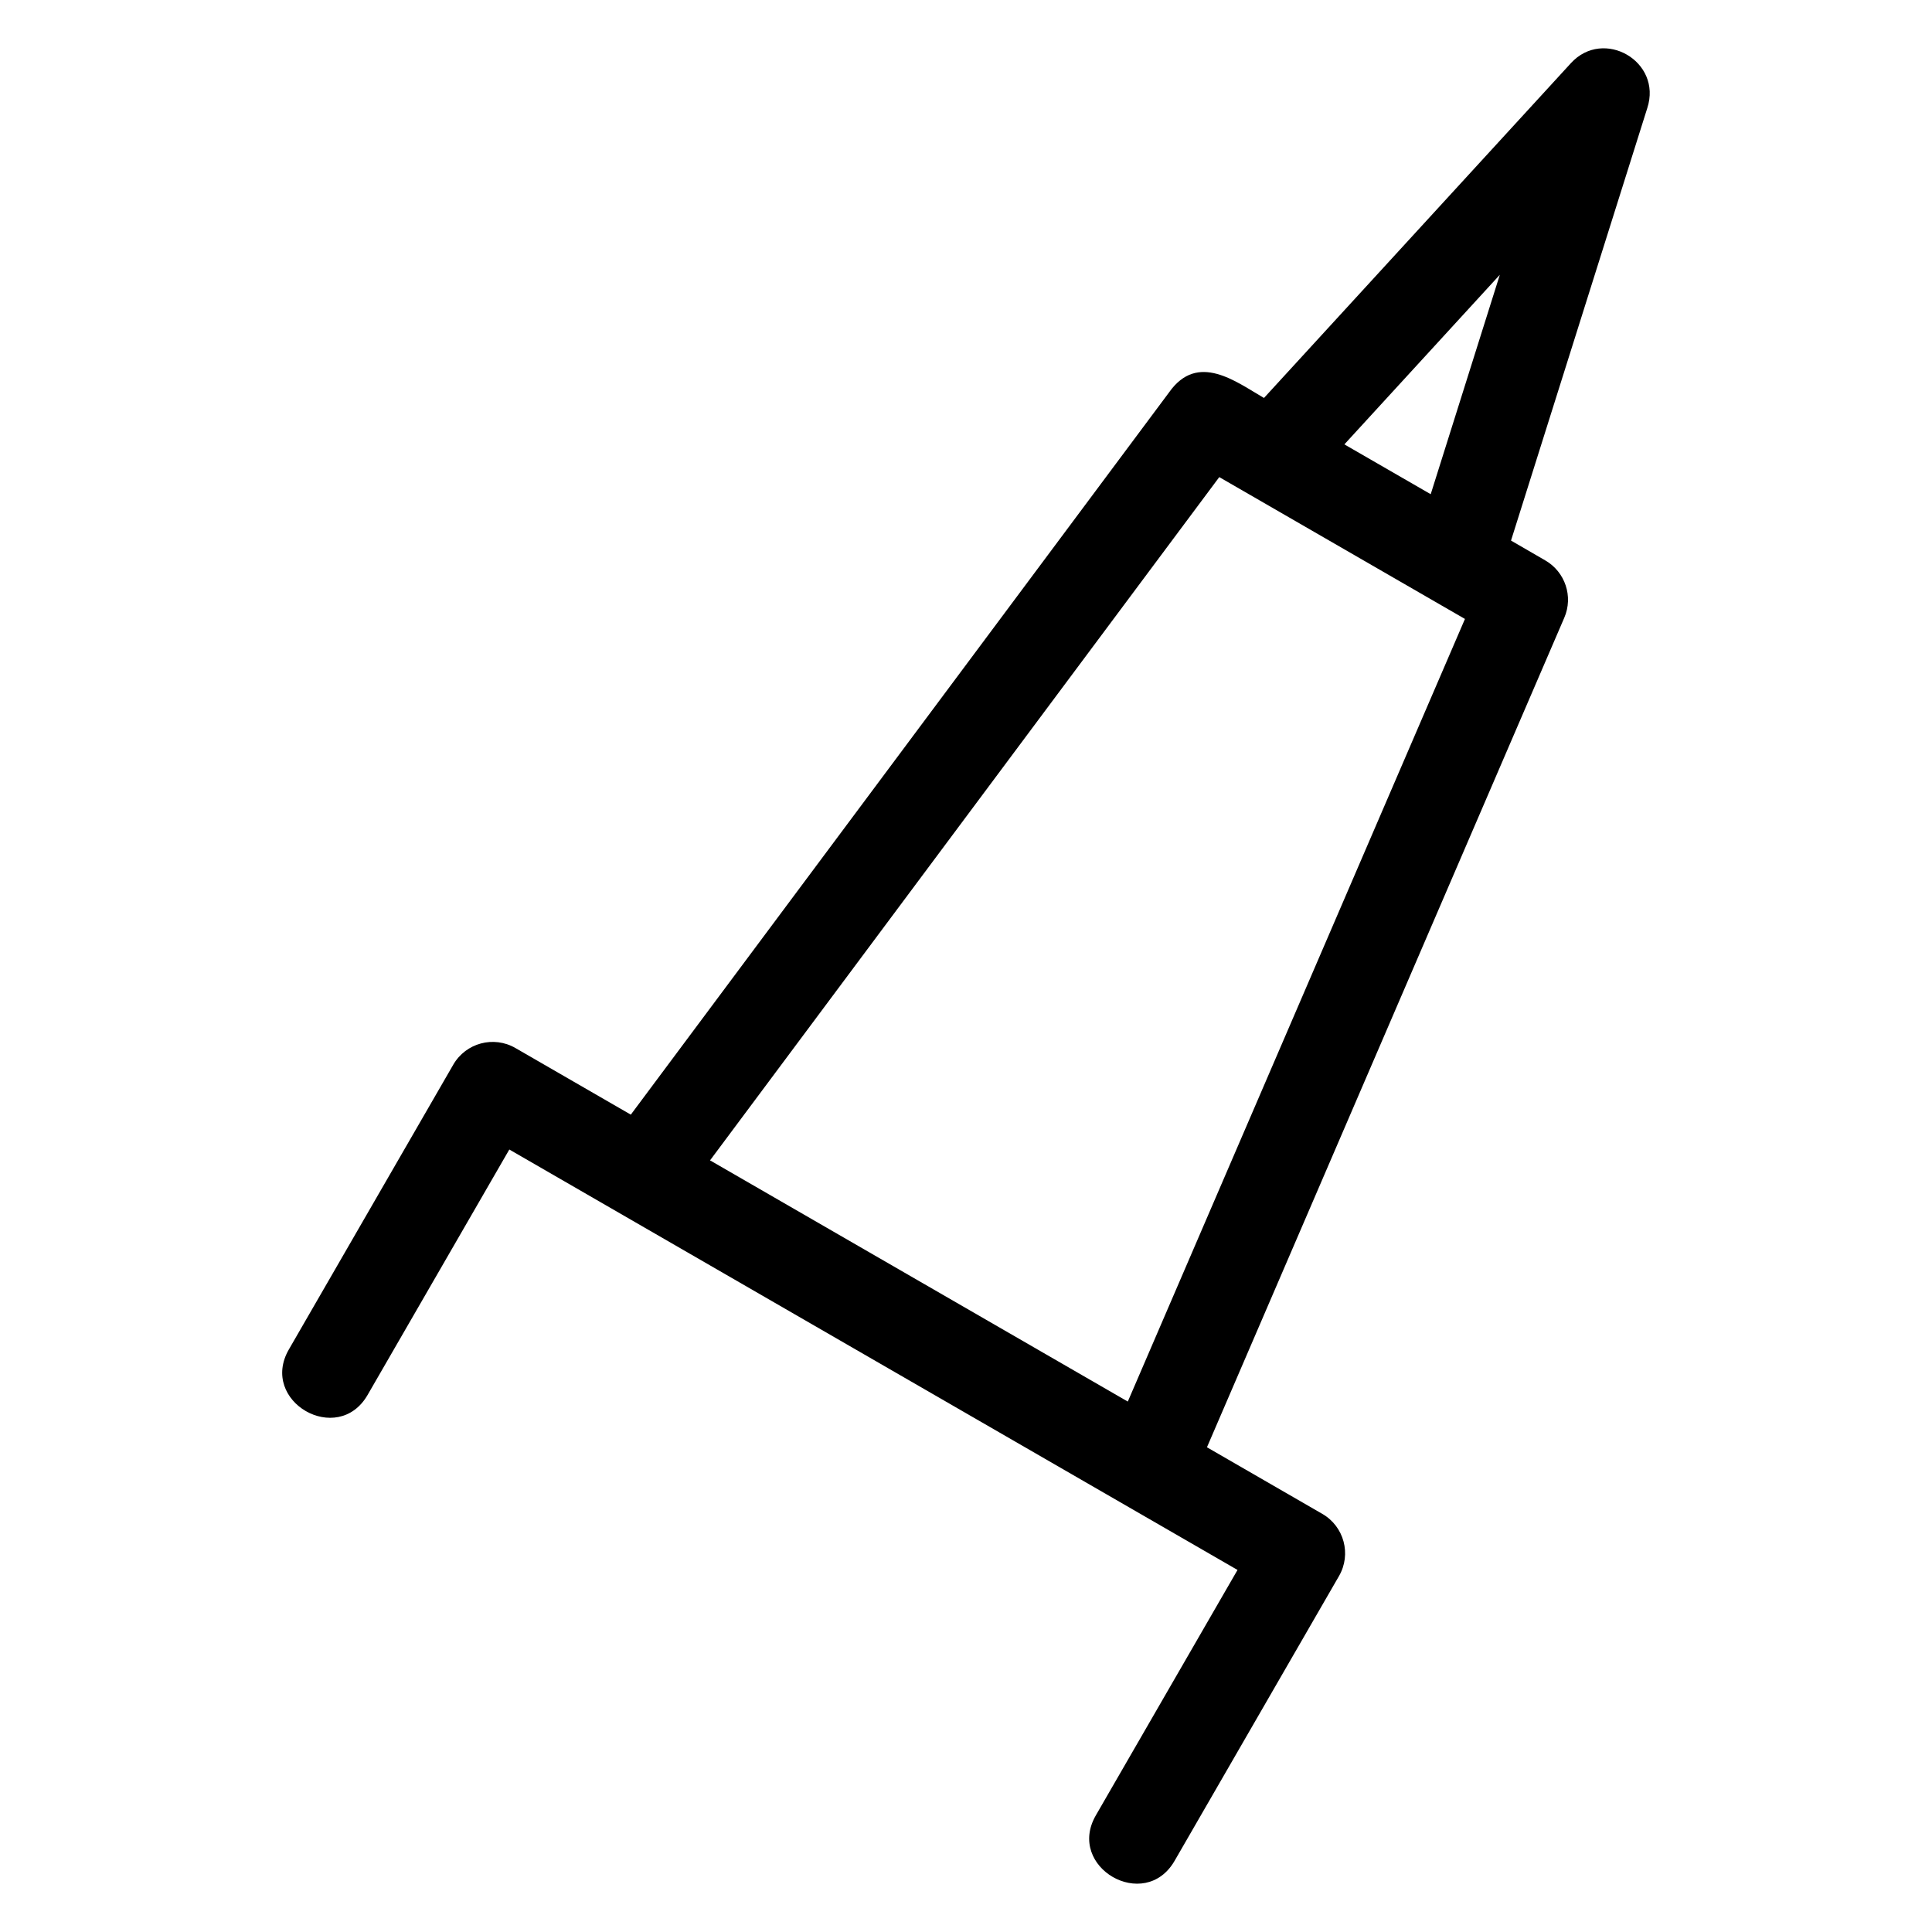
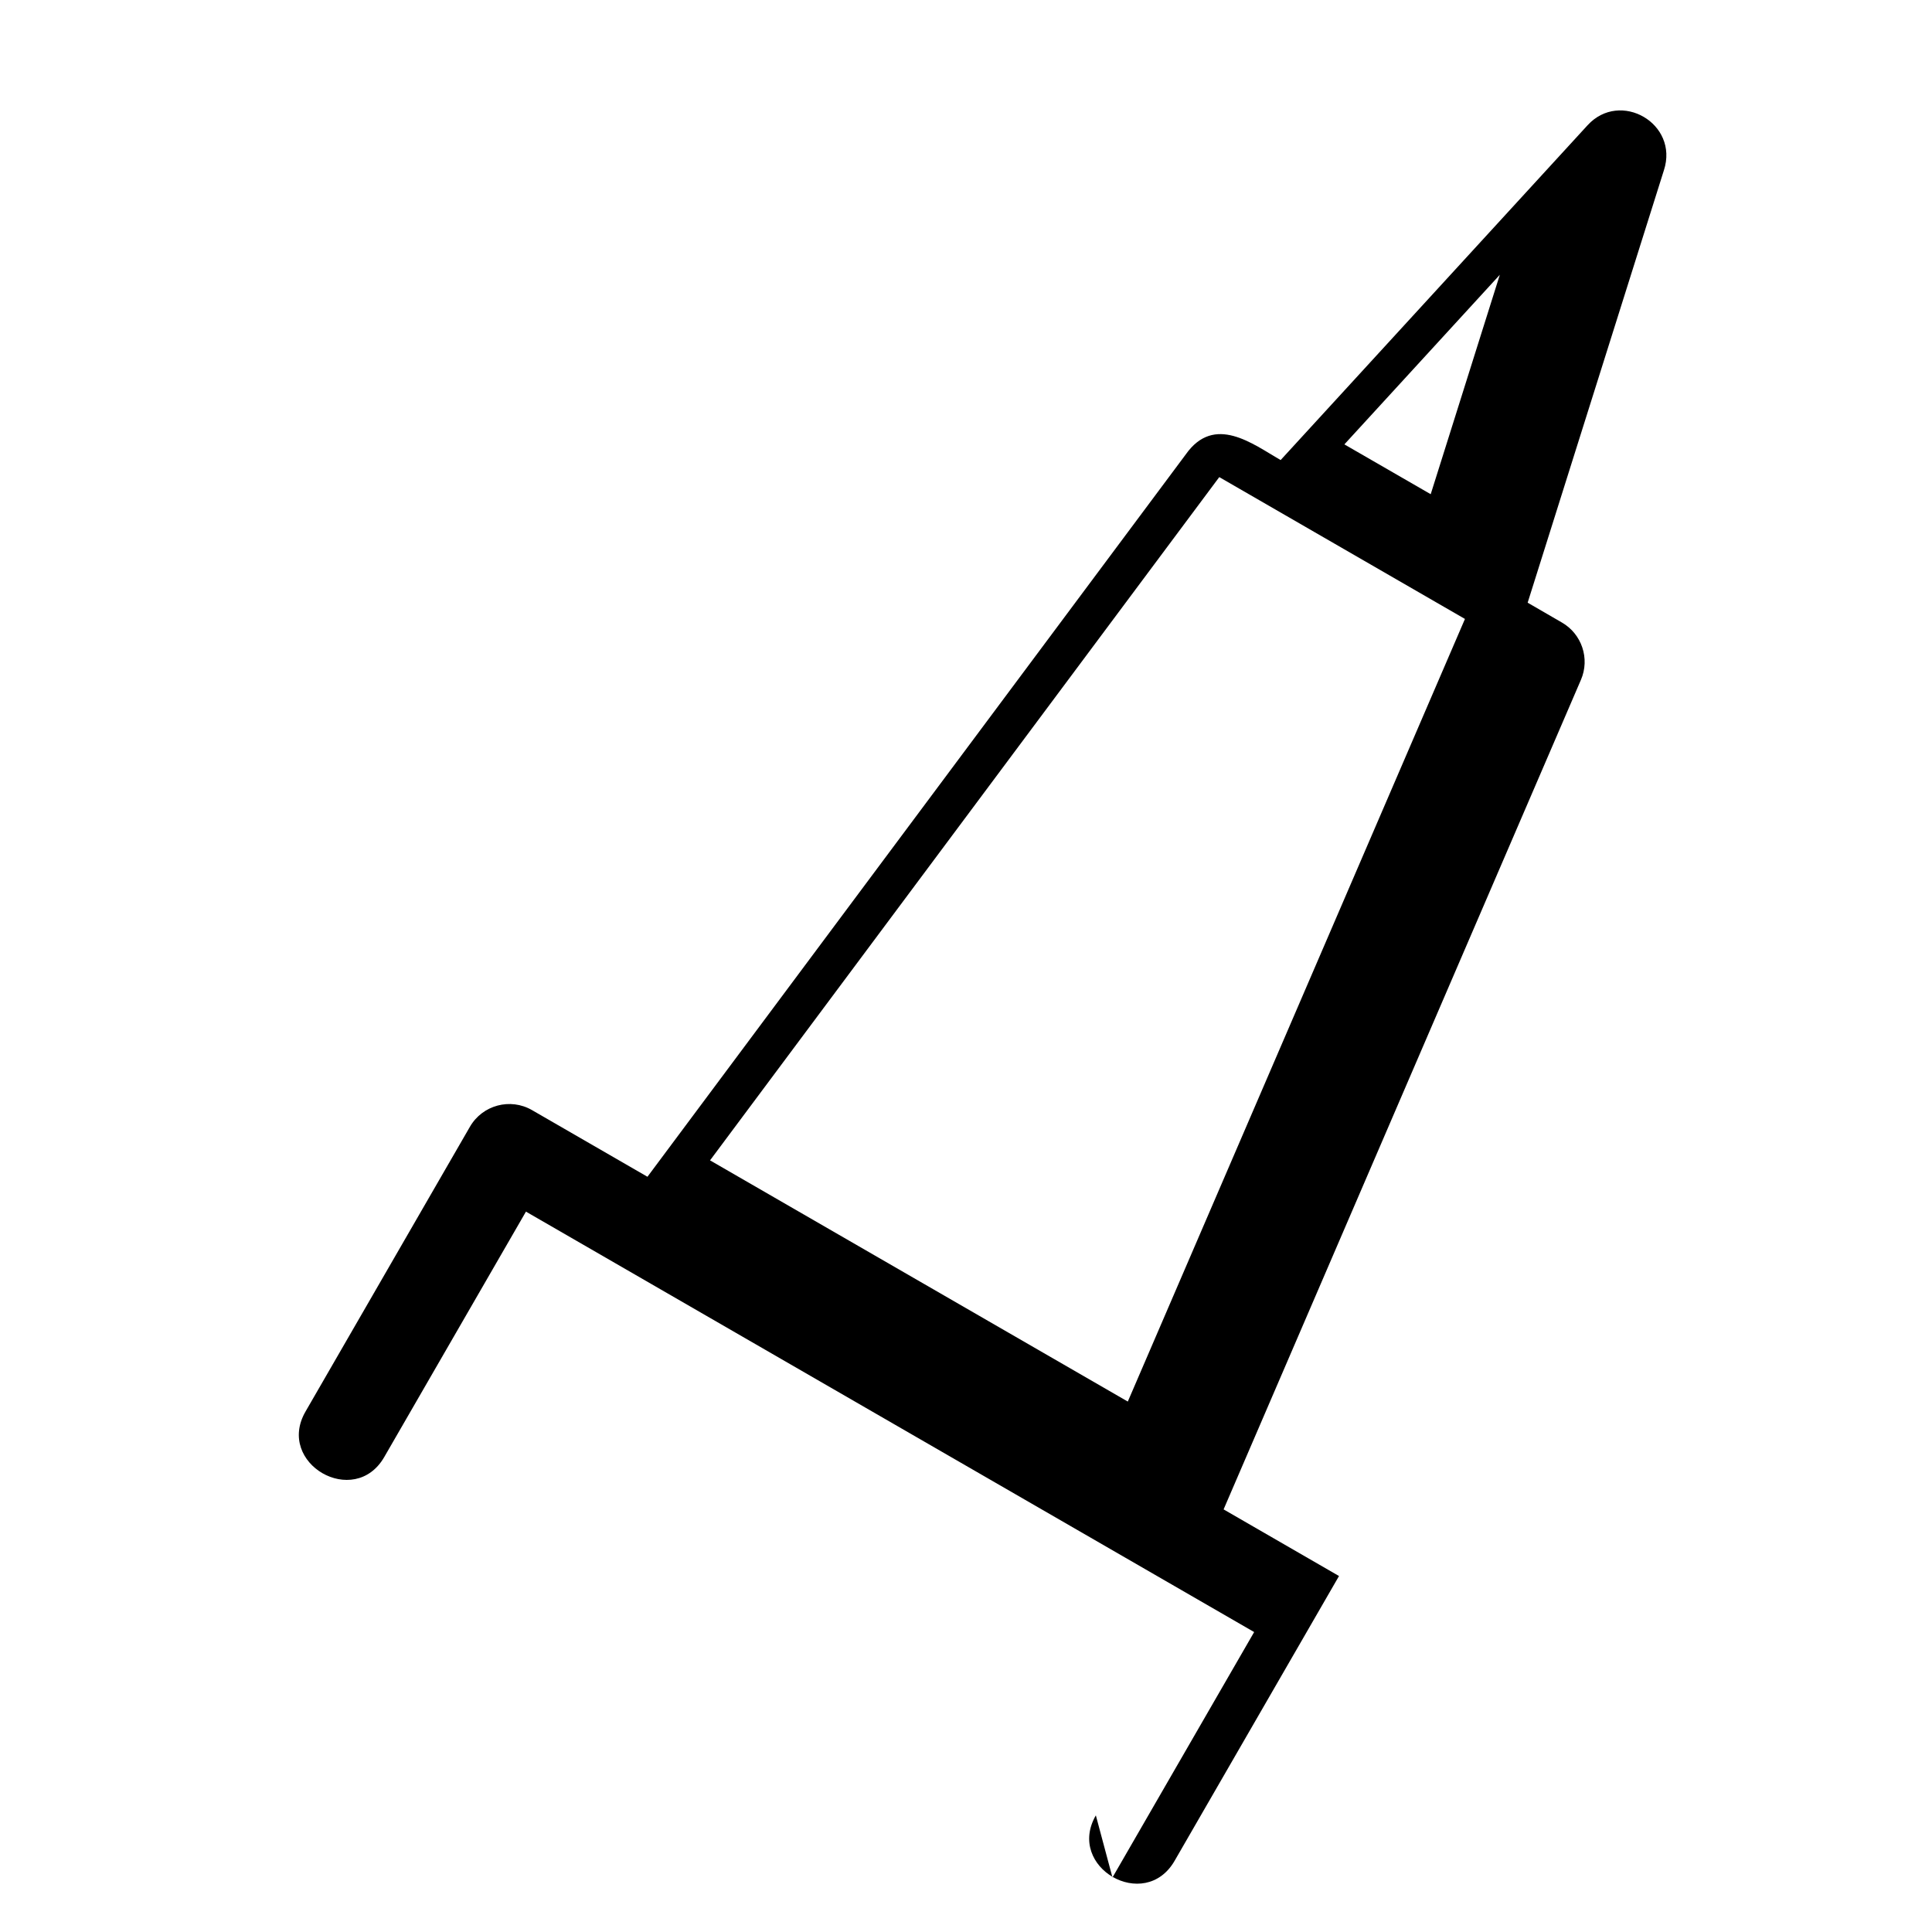
<svg xmlns="http://www.w3.org/2000/svg" fill="#000000" width="800px" height="800px" version="1.1" viewBox="144 144 512 512">
-   <path d="m434.41 625.09c-7.934 13.734 12.938 25.785 20.867 12.051l43.574-75.477c3.328-5.766 1.352-13.133-4.41-16.461l-30.586-17.66 94.684-219.81c2.465-5.664 0.215-12.199-5.023-15.215l-9.082-5.262 36.113-114.61c4.023-12.383-11.598-21.352-20.238-11.914l-81.34 88.73c-7.398-4.266-17.555-12.254-25.137-1.5l-142.66 191.43-30.586-17.66c-5.762-3.328-13.133-1.352-16.461 4.41l-43.574 75.477c-7.934 13.738 12.938 25.789 20.867 12.051l37.555-65.039 192.98 111.42-37.547 65.039zm88.742-350.12-22.879-13.203 41.195-44.945zm-80.273 240.46-110.71-63.922 134.95-181.07 65.109 37.59z" />
+   <path d="m434.41 625.09c-7.934 13.734 12.938 25.785 20.867 12.051l43.574-75.477l-30.586-17.66 94.684-219.81c2.465-5.664 0.215-12.199-5.023-15.215l-9.082-5.262 36.113-114.61c4.023-12.383-11.598-21.352-20.238-11.914l-81.34 88.73c-7.398-4.266-17.555-12.254-25.137-1.5l-142.66 191.43-30.586-17.66c-5.762-3.328-13.133-1.352-16.461 4.41l-43.574 75.477c-7.934 13.738 12.938 25.789 20.867 12.051l37.555-65.039 192.98 111.42-37.547 65.039zm88.742-350.12-22.879-13.203 41.195-44.945zm-80.273 240.46-110.71-63.922 134.95-181.07 65.109 37.59z" />
</svg>